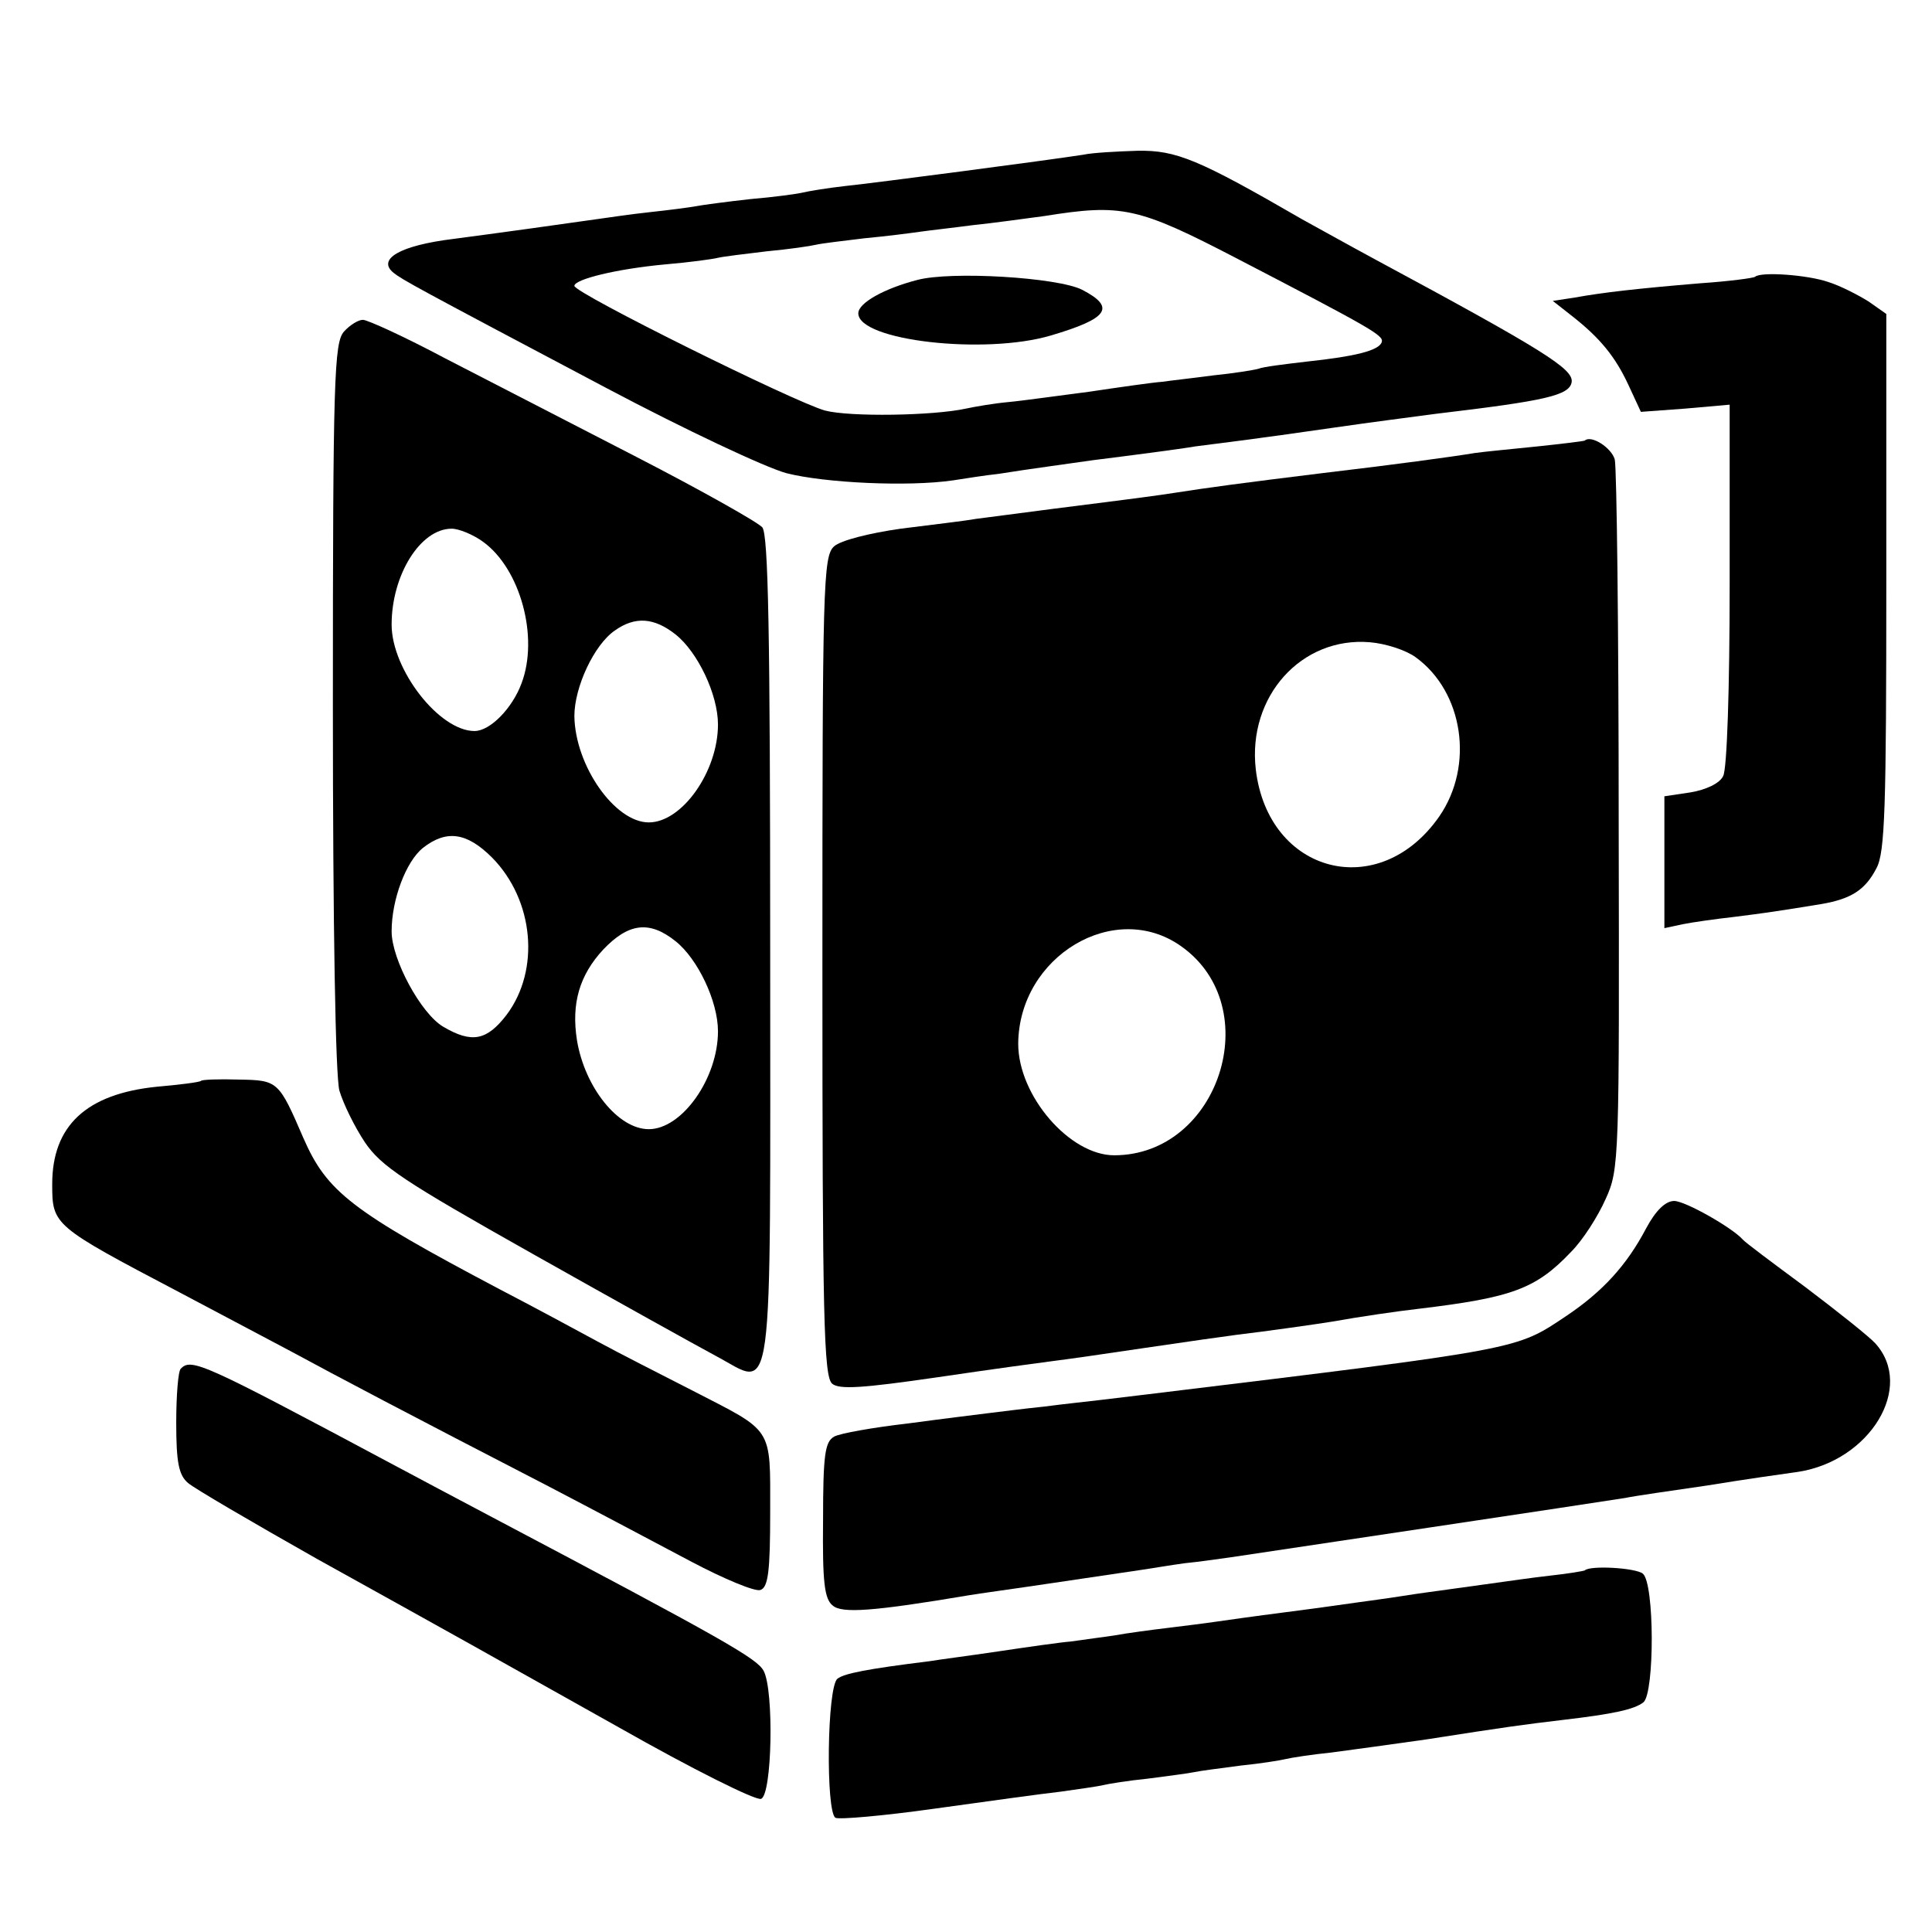
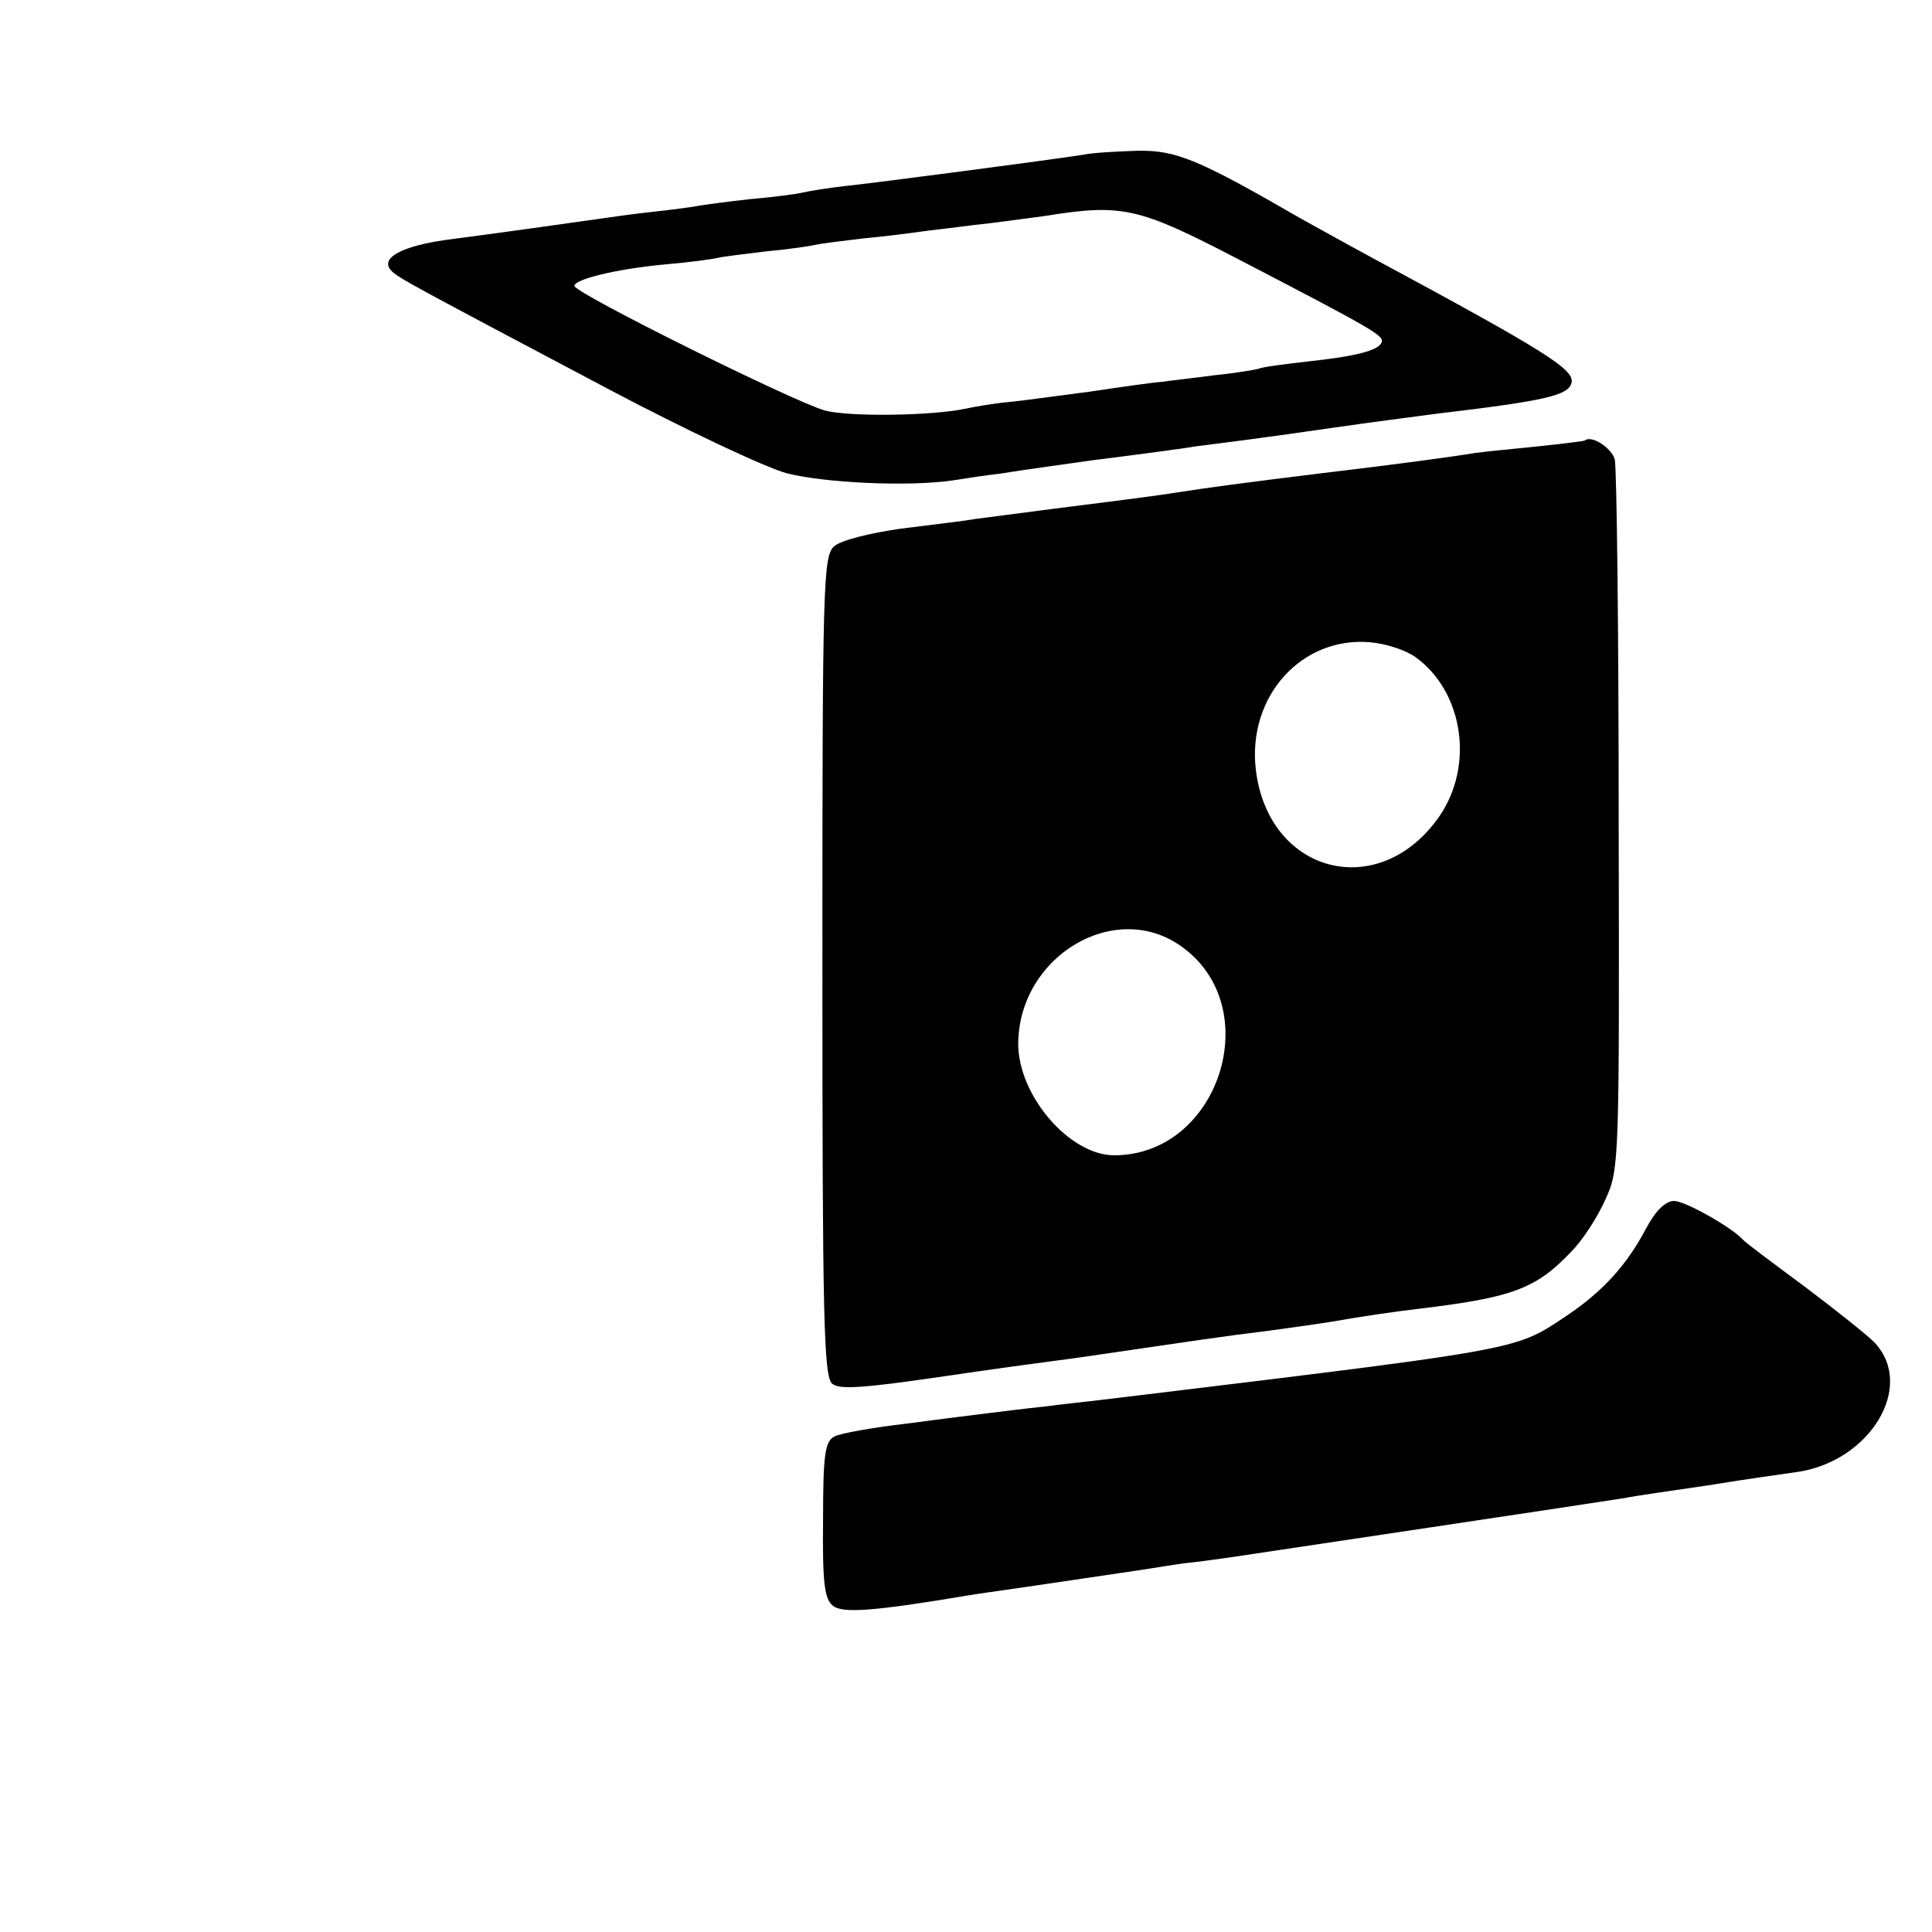
<svg xmlns="http://www.w3.org/2000/svg" version="1.0" width="296pt" height="296pt" viewBox="0 0 296 296" preserveAspectRatio="xMidYMid meet">
  <g transform="translate(0,296) scale(0.1,-0.1)" fill="#000000" stroke="none">
    <path d="M1660 2723 c-51 -8 -317 -43 -365 -48 -27 -3 -57 -8 -65 -10 -8 -2 -44 -7 -80 -10 -36 -4 -74 -9 -84 -11 -11 -2 -42 -6 -70 -9 -28 -3 -62 -8 -76 -10 -41 -6 -171 -24 -225 -31 -82 -10 -118 -31 -92 -52 14 -11 32 -21 327 -177 119 -63 242 -121 275 -130 59 -15 186 -21 255 -11 19 3 51 8 70 10 43 7 118 17 145 21 56 7 133 17 156 21 15 2 47 6 70 9 24 3 89 12 144 20 55 8 125 17 155 21 168 20 205 28 208 49 2 20 -42 48 -302 188 -39 21 -89 49 -111 61 -159 92 -193 106 -252 105 -32 -1 -69 -3 -83 -6z m235 -159 c208 -108 225 -118 222 -128 -4 -13 -40 -22 -115 -30 -34 -4 -67 -8 -74 -11 -7 -2 -38 -7 -68 -10 -30 -4 -66 -8 -80 -10 -14 -1 -63 -8 -110 -15 -47 -6 -103 -14 -125 -16 -22 -2 -51 -7 -65 -10 -50 -11 -178 -13 -216 -3 -47 13 -384 180 -384 191 0 10 64 26 140 33 36 3 72 8 80 10 8 2 42 6 75 10 33 3 67 8 75 10 8 2 42 6 75 10 33 3 71 8 85 10 14 2 50 6 80 10 30 3 80 10 110 14 119 19 143 14 295 -65z" />
-     <path d="M1405 2531 c-50 -13 -90 -35 -90 -51 0 -42 194 -64 295 -34 88 26 100 43 48 70 -37 19 -201 29 -253 15z" />
-     <path d="M2689 2536 c-2 -2 -40 -7 -84 -10 -96 -8 -149 -14 -193 -22 l-33 -5 28 -22 c45 -35 68 -64 88 -107 l19 -41 68 5 68 6 0 -276 c0 -157 -4 -283 -10 -293 -5 -11 -26 -21 -50 -25 l-40 -6 0 -101 0 -101 28 6 c15 3 50 8 77 11 48 6 69 9 136 20 46 8 67 22 84 55 13 24 15 93 15 439 l0 410 -27 19 c-16 10 -43 24 -62 30 -32 11 -103 16 -112 8z" />
-     <path d="M527 2452 c-15 -17 -17 -71 -17 -573 0 -340 4 -568 10 -590 6 -20 23 -55 39 -79 25 -37 60 -60 257 -171 126 -71 252 -141 280 -156 91 -48 84 -99 84 620 0 492 -3 637 -12 649 -7 8 -94 57 -193 108 -99 51 -231 119 -293 151 -62 33 -119 59 -126 59 -7 0 -20 -8 -29 -18z m213 -322 c57 -41 86 -146 59 -217 -14 -38 -48 -73 -72 -73 -54 0 -127 94 -127 163 0 76 44 147 92 147 11 0 33 -9 48 -20z m295 -142 c34 -27 65 -92 65 -138 0 -72 -55 -150 -106 -150 -52 0 -113 87 -114 163 0 44 30 109 62 131 31 22 60 20 93 -6z m-281 -342 c64 -65 74 -172 22 -241 -30 -39 -53 -44 -97 -18 -34 20 -79 103 -79 146 0 49 22 107 48 128 36 28 67 24 106 -15z m281 -128 c34 -27 65 -92 65 -138 0 -72 -55 -150 -106 -150 -47 0 -98 64 -110 136 -9 57 4 100 40 139 39 41 71 45 111 13z" />
    <path d="M2428 2285 c-2 -1 -35 -5 -73 -9 -39 -4 -81 -8 -95 -10 -36 -6 -125 -18 -235 -31 -122 -15 -174 -22 -225 -30 -26 -4 -47 -7 -190 -25 -47 -6 -98 -13 -115 -15 -16 -3 -68 -9 -115 -15 -49 -7 -92 -18 -102 -27 -17 -15 -18 -59 -18 -643 0 -538 2 -629 15 -640 11 -9 45 -7 162 10 81 12 162 23 178 25 17 2 80 11 140 20 61 9 124 18 140 20 43 5 127 17 145 20 45 8 100 16 135 20 141 17 178 30 232 87 18 18 41 54 53 81 21 46 21 59 20 579 0 292 -3 541 -6 554 -5 18 -36 38 -46 29z m-259 -332 c73 -53 90 -166 36 -244 -92 -132 -262 -88 -281 72 -13 112 70 204 175 195 24 -2 55 -12 70 -23z m-359 -443 c131 -93 58 -320 -103 -320 -68 0 -147 91 -147 171 1 134 148 222 250 149z" />
-     <path d="M308 1304 c-2 -2 -33 -6 -68 -9 -108 -11 -160 -60 -160 -149 0 -63 1 -64 195 -166 55 -29 132 -70 170 -90 72 -39 178 -95 395 -207 69 -36 167 -88 218 -115 51 -27 99 -47 107 -44 12 4 15 29 15 119 0 133 6 122 -120 187 -47 24 -112 57 -145 75 -33 18 -100 54 -150 80 -227 120 -264 149 -300 231 -38 88 -39 89 -99 90 -30 1 -57 0 -58 -2z" />
    <path d="M2522 1078 c-30 -57 -67 -97 -122 -134 -78 -52 -64 -50 -640 -120 -25 -3 -58 -7 -75 -9 -16 -2 -55 -6 -85 -10 -30 -3 -68 -8 -85 -10 -16 -2 -73 -9 -125 -16 -52 -6 -103 -15 -112 -20 -14 -8 -17 -27 -17 -128 -1 -95 2 -121 15 -131 14 -12 61 -9 209 16 11 2 70 10 130 19 61 9 121 18 135 20 14 2 43 7 65 10 22 2 54 7 70 9 60 9 562 84 605 91 14 3 70 11 125 19 55 9 118 18 140 21 110 17 179 130 118 197 -9 10 -58 49 -107 86 -50 37 -93 69 -96 73 -16 18 -88 59 -105 59 -13 0 -28 -14 -43 -42z" />
-     <path d="M277 863 c-4 -3 -7 -41 -7 -83 0 -61 4 -80 18 -92 9 -8 98 -60 197 -116 245 -136 234 -130 464 -259 111 -63 209 -112 217 -109 17 6 20 166 4 196 -10 19 -59 47 -415 235 -49 26 -121 64 -160 85 -283 151 -302 160 -318 143z" />
-     <path d="M2428 554 c-2 -1 -25 -5 -53 -8 -27 -3 -68 -9 -90 -12 -22 -3 -51 -7 -65 -9 -14 -2 -45 -6 -70 -10 -25 -4 -56 -8 -70 -10 -14 -2 -63 -9 -110 -15 -47 -6 -96 -13 -110 -15 -14 -2 -45 -6 -70 -9 -25 -3 -63 -8 -85 -12 -22 -3 -51 -7 -65 -9 -14 -1 -63 -8 -110 -15 -47 -7 -94 -13 -105 -15 -97 -12 -132 -19 -142 -27 -16 -13 -18 -204 -3 -213 5 -3 74 3 152 14 79 11 166 23 193 26 28 4 57 8 65 10 8 2 39 7 69 10 30 4 62 8 71 10 9 2 41 6 71 10 30 3 61 8 69 10 8 2 40 7 70 10 30 4 96 13 145 20 121 19 151 23 210 30 77 9 109 16 123 27 17 15 17 182 -1 197 -11 9 -81 13 -89 5z" />
+     <path d="M2428 554 z" />
  </g>
</svg>